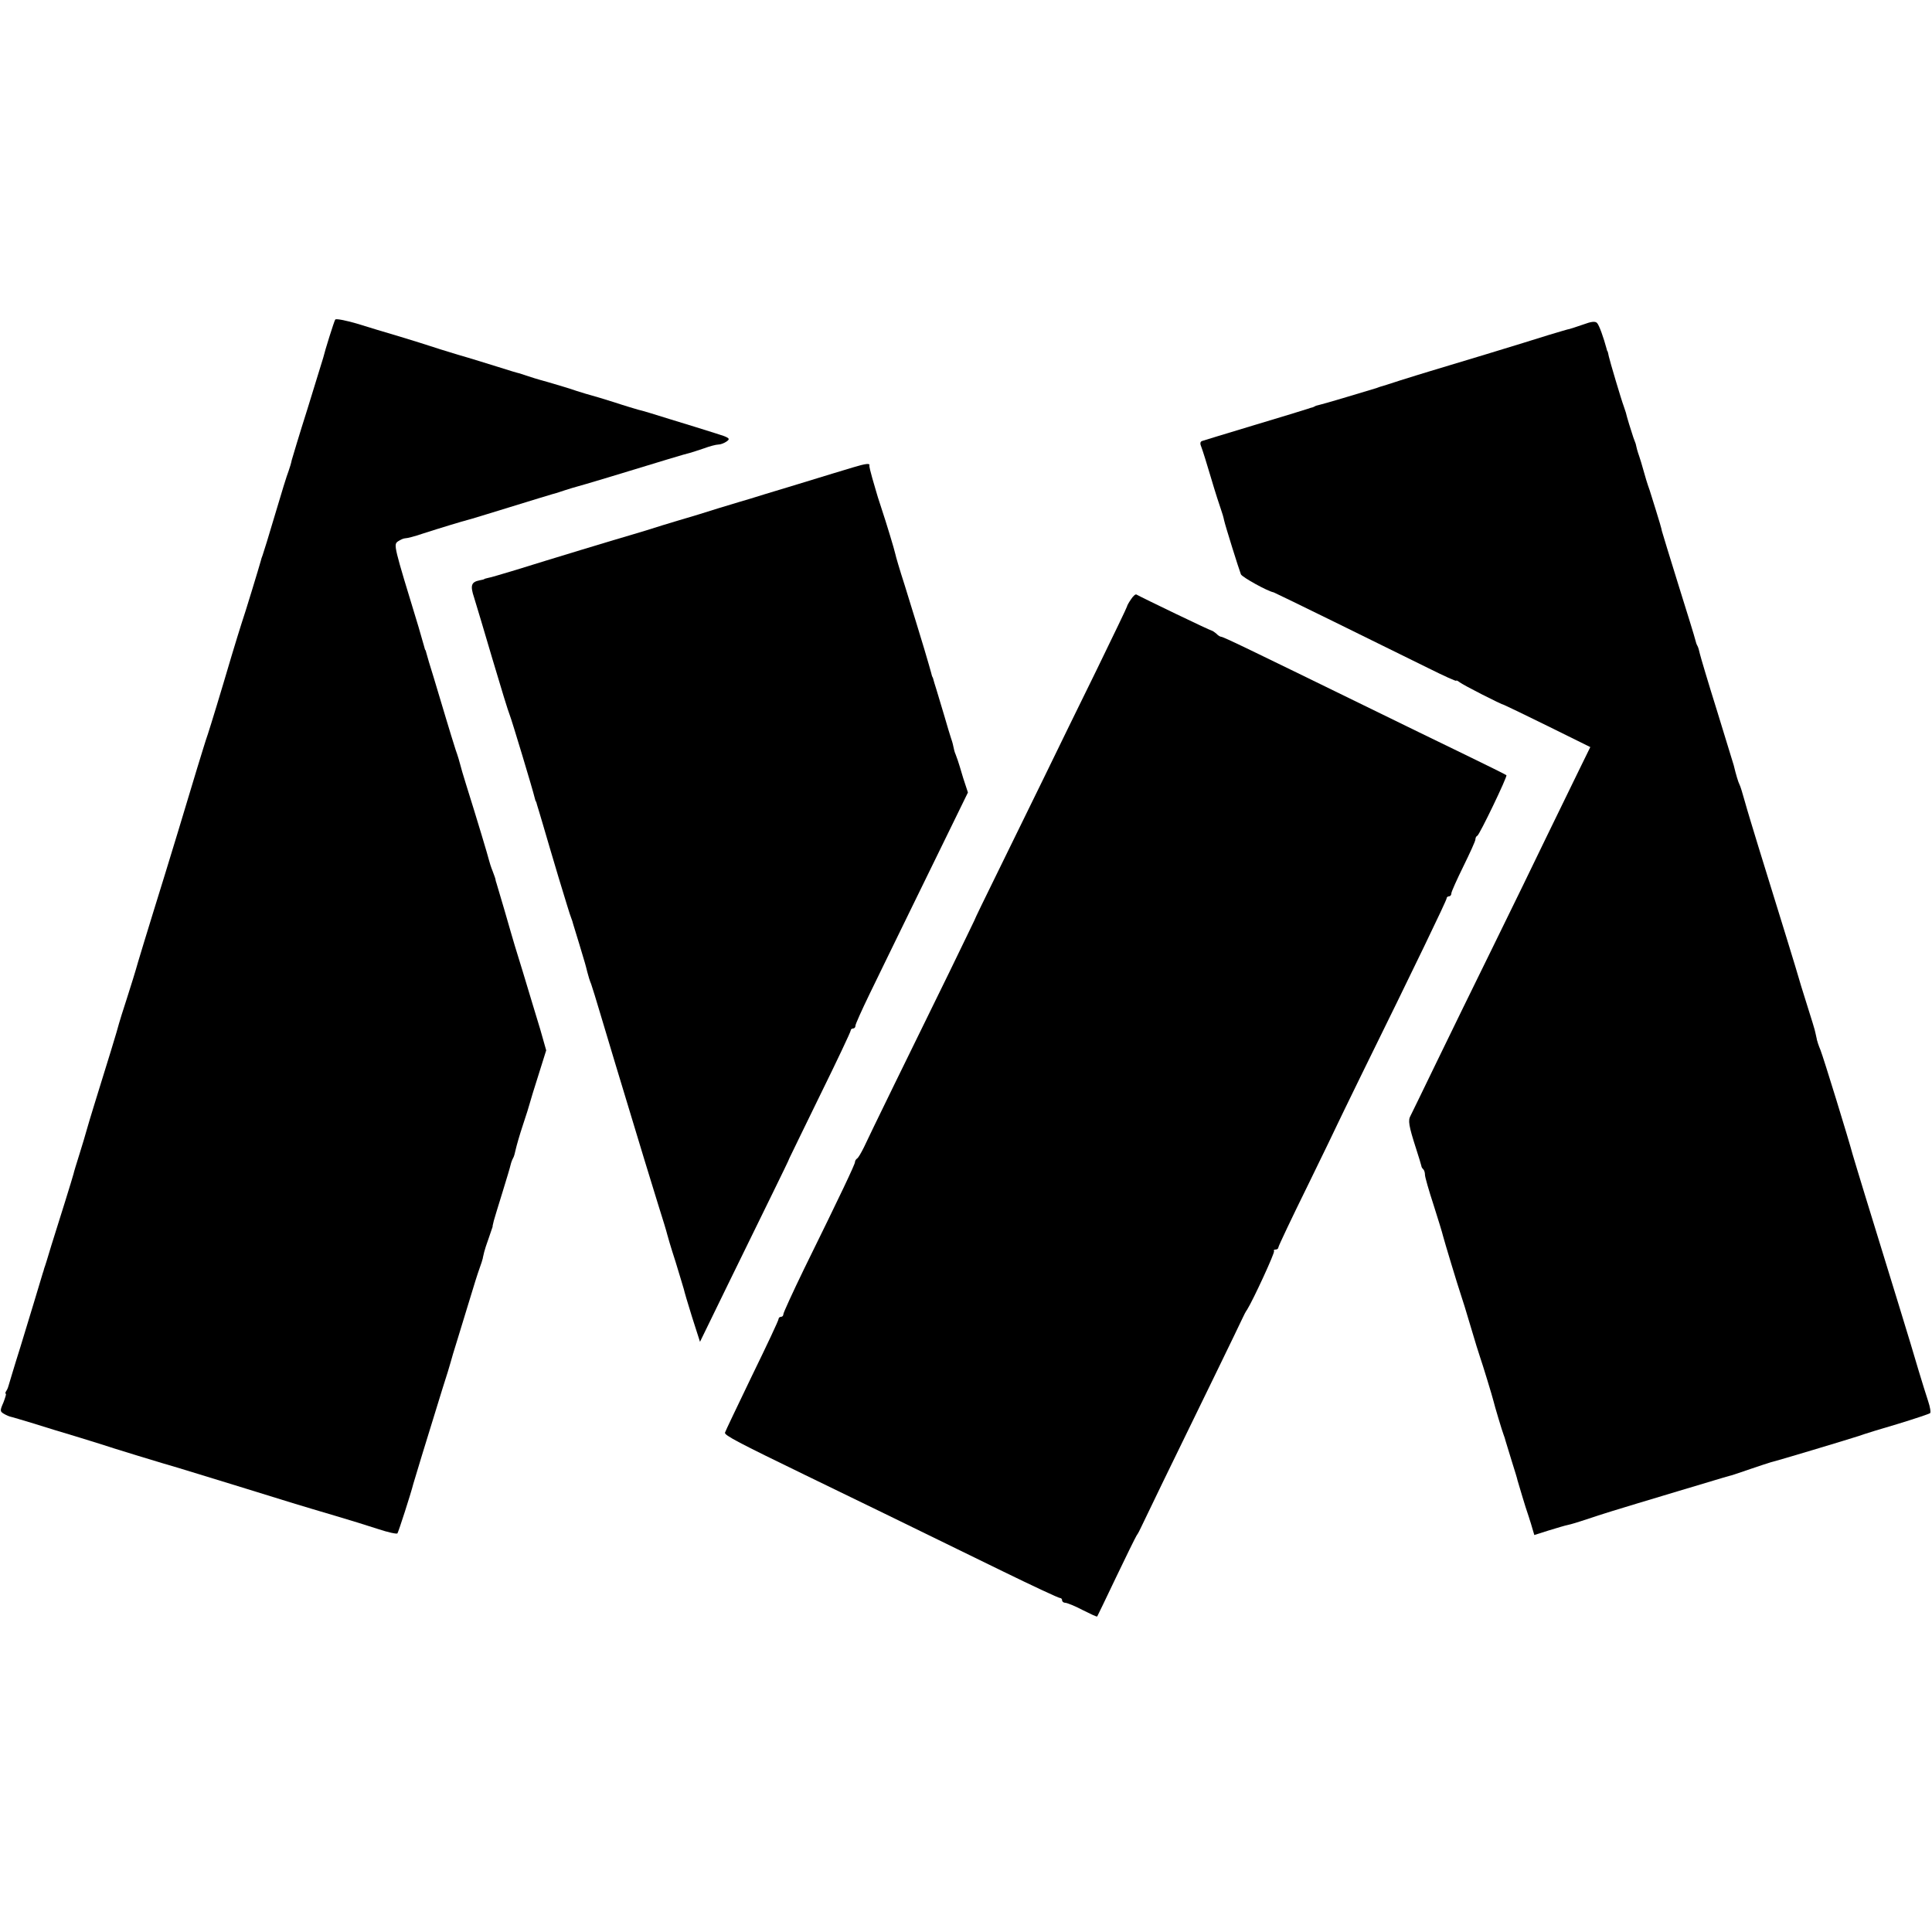
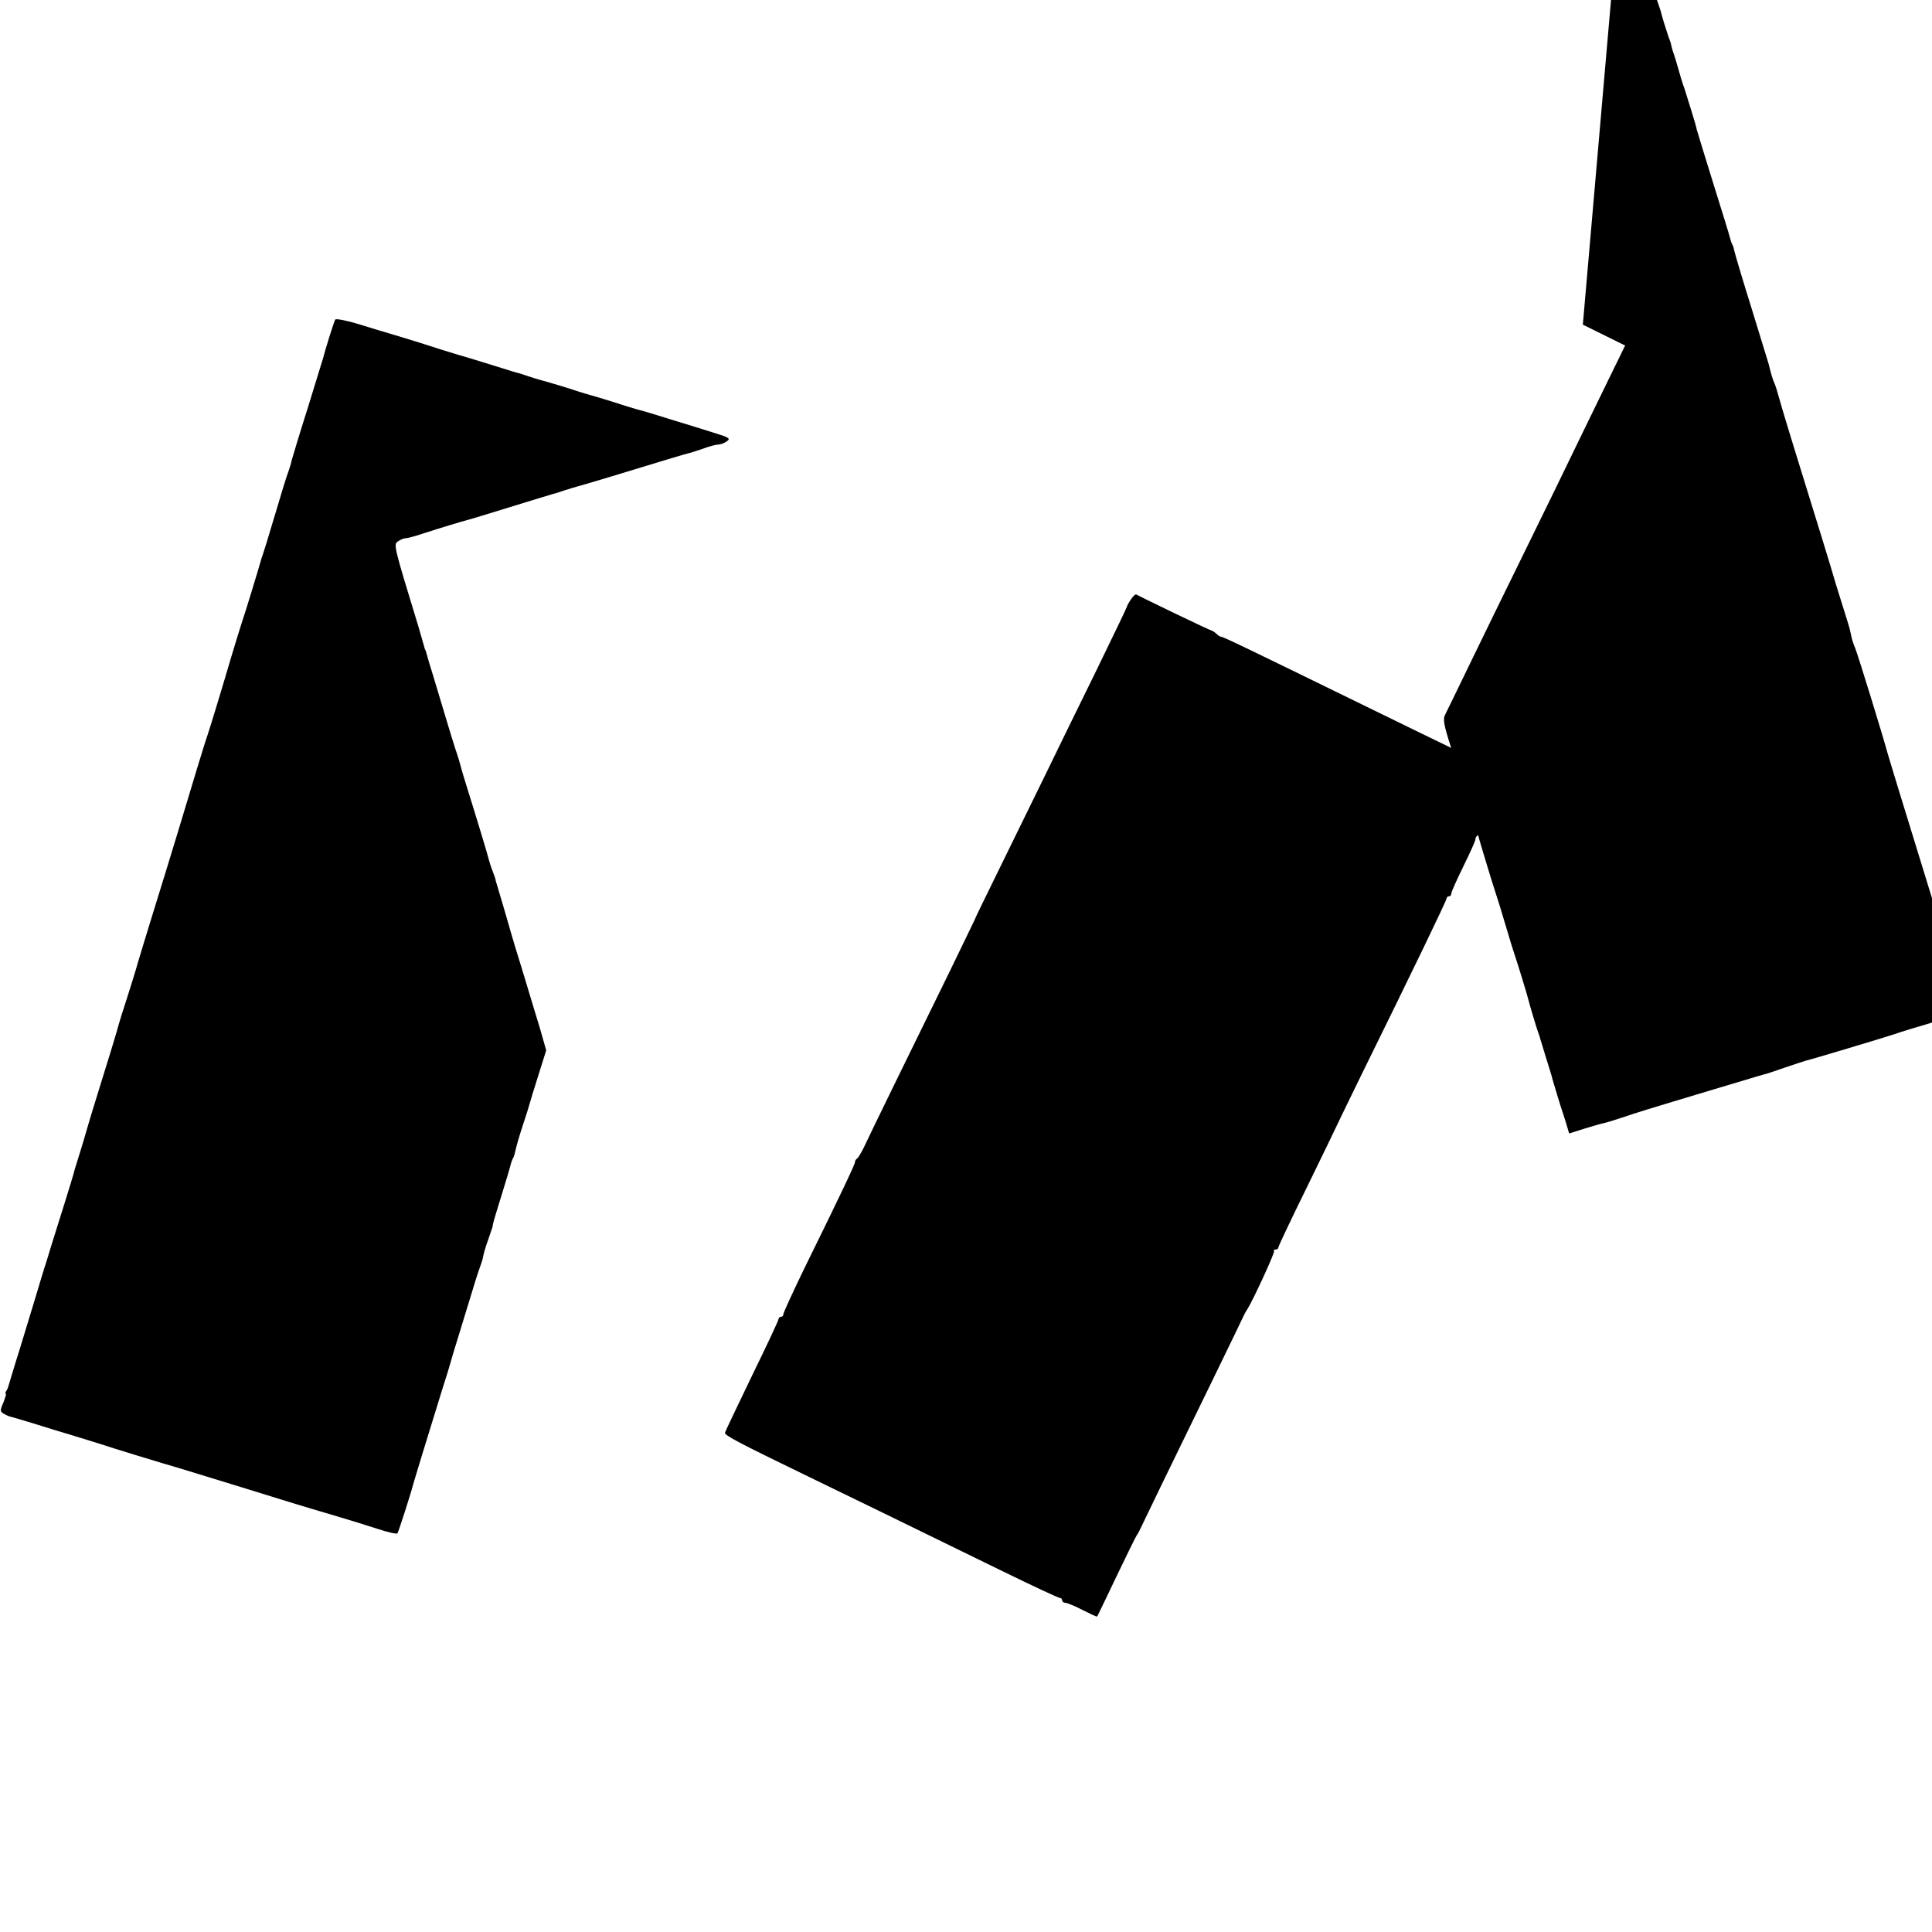
<svg xmlns="http://www.w3.org/2000/svg" version="1.0" width="804pt" height="804pt" viewBox="0 0 804 804" preserveAspectRatio="xMidYMid meet">
  <g transform="translate(0,804) scale(0.1,-0.1)" fill="#000000" stroke="none">
    <path d="M1395 6710 c-5 -8 -43 -129 -50 -159 -3 -9 -32 -104 -65 -211 -34 -107 -63 -204 -66 -215 -2 -11 -8 -31 -13 -45 -6 -14 -31 -95 -56 -180 -25 -85 -49 -162 -52 -170 -3 -8 -7 -19 -8 -25 -5 -19 -66 -220 -80 -260 -7 -22 -25 -80 -40 -130 -51 -173 -87 -290 -100 -330 -8 -22 -27 -85 -44 -140 -33 -111 -119 -395 -186 -610 -24 -77 -51 -167 -61 -200 -9 -33 -30 -100 -46 -150 -16 -49 -31 -97 -33 -105 -3 -15 -53 -178 -102 -335 -14 -44 -28 -93 -33 -110 -4 -16 -18 -61 -30 -100 -12 -38 -23 -74 -24 -80 -1 -5 -17 -57 -35 -115 -18 -58 -44 -141 -58 -185 -13 -44 -26 -86 -29 -93 -2 -7 -4 -16 -6 -20 -12 -42 -56 -185 -93 -307 -26 -82 -47 -154 -49 -160 -1 -5 -5 -16 -9 -22 -5 -7 -6 -13 -3 -13 3 0 -2 -16 -10 -37 -15 -34 -14 -37 3 -47 10 -6 23 -11 28 -12 6 -1 48 -14 95 -28 47 -15 123 -38 170 -52 47 -14 96 -30 110 -34 31 -11 273 -85 320 -98 19 -6 125 -38 235 -72 228 -71 281 -87 420 -128 55 -16 135 -41 178 -55 42 -14 79 -22 81 -18 5 8 56 166 66 206 8 28 48 159 121 395 17 52 32 102 34 110 2 8 15 53 30 100 14 47 38 123 52 170 14 47 31 101 38 120 7 19 13 38 14 43 1 4 1 8 2 10 0 1 2 9 4 17 2 8 10 34 19 58 8 23 15 44 16 47 0 3 0 6 1 8 0 1 2 9 4 17 2 8 18 60 35 115 17 55 33 108 35 118 2 9 7 22 10 27 4 6 8 22 11 36 3 14 16 60 30 102 14 42 27 83 29 92 2 8 18 61 36 117 l32 102 -25 88 c-15 48 -47 156 -72 238 -26 83 -48 157 -50 165 -3 12 -46 159 -60 205 -2 6 -4 12 -4 15 0 3 -6 19 -12 35 -7 17 -13 37 -15 45 -3 14 -50 171 -95 314 -12 38 -23 76 -25 85 -2 9 -10 36 -19 61 -8 25 -26 83 -40 130 -14 47 -37 123 -51 170 -15 47 -28 92 -30 100 -2 8 -4 15 -5 15 -1 0 -3 7 -5 15 -2 8 -13 44 -23 80 -104 341 -105 343 -86 357 10 7 24 13 31 13 8 0 39 8 71 19 71 23 174 54 187 57 6 1 84 25 175 53 91 28 172 53 180 55 8 2 22 6 30 9 8 3 31 10 50 16 19 5 87 25 150 44 233 71 325 99 340 102 8 2 35 11 59 19 24 9 51 16 60 16 10 0 25 6 35 13 17 12 12 16 -50 35 -38 12 -121 38 -184 57 -63 20 -123 38 -134 40 -10 3 -55 16 -100 31 -44 14 -88 27 -96 29 -8 2 -35 10 -60 18 -25 9 -79 25 -120 37 -41 11 -82 24 -90 27 -8 3 -20 7 -27 9 -6 1 -47 13 -90 27 -43 13 -118 37 -168 51 -49 15 -101 31 -115 36 -14 5 -70 22 -125 39 -55 16 -137 41 -182 55 -46 13 -85 21 -88 16z" />
-     <path d="M6587 6689 c-26 -9 -51 -17 -55 -18 -4 0 -43 -12 -87 -25 -94 -30 -430 -132 -495 -151 -25 -7 -80 -25 -123 -38 -43 -14 -80 -26 -82 -26 -3 -1 -10 -3 -17 -6 -62 -19 -226 -68 -238 -70 -8 -2 -16 -4 -17 -5 -2 -2 -6 -3 -10 -5 -5 -1 -15 -4 -23 -7 -8 -3 -107 -33 -220 -67 -113 -34 -211 -64 -217 -66 -9 -3 -10 -11 -3 -27 5 -13 23 -70 40 -128 17 -58 36 -116 41 -130 5 -14 11 -34 13 -45 5 -23 61 -202 70 -225 5 -12 112 -71 136 -75 5 -1 439 -214 643 -315 64 -32 117 -56 117 -53 0 3 6 0 14 -6 13 -11 174 -93 186 -95 3 -1 85 -40 182 -88 l176 -87 -48 -98 c-26 -54 -86 -177 -133 -273 -46 -96 -147 -303 -224 -460 -77 -157 -184 -375 -237 -485 -53 -110 -101 -208 -106 -218 -11 -19 -8 -41 23 -137 12 -36 21 -68 22 -72 0 -3 3 -10 8 -14 4 -4 7 -14 7 -23 0 -9 16 -65 36 -126 19 -60 37 -118 39 -128 5 -20 62 -209 75 -247 5 -14 23 -72 40 -130 17 -58 35 -116 40 -130 8 -22 52 -166 55 -180 4 -18 37 -128 42 -140 3 -8 7 -19 8 -25 2 -5 13 -44 26 -85 13 -41 24 -77 24 -80 2 -7 36 -122 43 -140 3 -8 6 -19 8 -25 2 -5 7 -22 11 -36 l8 -27 60 19 c33 10 69 21 80 23 11 2 47 13 80 24 65 22 90 30 380 117 199 60 211 63 223 66 4 1 39 13 77 26 39 13 77 26 85 28 23 5 319 94 365 109 22 8 96 31 165 51 69 21 128 41 132 44 4 3 0 26 -8 50 -8 25 -26 81 -39 125 -13 45 -51 171 -85 281 -34 110 -70 227 -80 260 -10 33 -37 121 -60 195 -23 74 -45 149 -50 165 -17 64 -121 402 -134 435 -8 19 -14 38 -15 43 -1 4 -1 8 -2 10 0 1 -2 9 -4 18 -1 9 -18 63 -36 120 -18 57 -34 109 -35 114 -2 9 -72 237 -166 540 -22 72 -48 157 -57 190 -9 33 -19 65 -22 70 -5 9 -15 42 -24 80 -2 6 -33 107 -69 225 -37 118 -69 226 -72 239 -3 14 -7 28 -10 33 -3 4 -7 16 -9 25 -2 10 -34 113 -70 228 -36 116 -67 217 -69 225 -1 8 -13 49 -26 90 -13 41 -24 77 -25 80 -1 3 -4 12 -7 20 -3 8 -11 35 -18 60 -7 25 -15 52 -18 60 -3 8 -7 21 -9 28 -1 6 -5 18 -6 25 -2 6 -7 19 -10 27 -7 20 -28 88 -31 103 -2 7 -6 19 -9 27 -9 23 -58 188 -62 207 -2 10 -4 19 -5 21 -2 1 -3 5 -4 10 -13 48 -31 99 -40 108 -8 8 -24 6 -59 -7z" />
-     <path d="M3550 6095 c-25 -7 -128 -39 -230 -70 -102 -31 -192 -58 -200 -61 -8 -2 -67 -20 -130 -39 -63 -20 -122 -38 -130 -40 -8 -2 -53 -16 -100 -30 -47 -15 -105 -33 -130 -40 -53 -15 -343 -103 -484 -147 -54 -16 -106 -32 -115 -33 -9 -2 -16 -4 -16 -5 0 -1 -8 -3 -19 -5 -35 -7 -40 -21 -23 -72 8 -26 43 -142 77 -258 34 -115 66 -219 71 -230 8 -19 97 -314 104 -345 2 -8 4 -15 5 -15 1 0 3 -7 5 -15 3 -8 13 -44 24 -80 10 -36 40 -135 65 -220 26 -85 49 -162 53 -170 3 -8 7 -19 8 -25 2 -5 13 -44 26 -85 27 -90 24 -79 33 -115 4 -16 11 -39 16 -50 4 -11 22 -69 40 -130 18 -60 45 -150 60 -200 15 -49 39 -128 53 -175 50 -166 90 -297 125 -410 20 -63 37 -119 38 -125 1 -5 16 -57 35 -115 18 -58 33 -110 35 -116 1 -6 16 -58 34 -115 l33 -103 114 234 c63 129 147 300 186 380 39 80 72 147 72 150 1 3 59 121 128 263 70 142 127 263 127 268 0 5 5 9 10 9 6 0 10 5 10 12 0 6 27 66 59 132 32 67 110 225 171 351 62 127 141 288 175 358 l63 129 -20 61 c-10 34 -20 67 -22 72 -2 6 -6 17 -9 25 -4 8 -8 24 -10 35 -2 11 -7 27 -10 35 -3 8 -15 49 -27 90 -12 41 -27 91 -33 110 -6 19 -12 38 -13 43 -1 4 -2 8 -4 10 -1 1 -3 9 -5 17 -2 8 -15 53 -29 100 -14 47 -30 99 -35 115 -5 17 -26 83 -46 149 -21 65 -38 123 -39 130 -4 19 -37 128 -58 191 -11 33 -21 65 -22 70 -2 6 -9 30 -16 55 -7 25 -13 48 -12 53 3 10 -15 8 -68 -8z" />
+     <path d="M6587 6689 l176 -87 -48 -98 c-26 -54 -86 -177 -133 -273 -46 -96 -147 -303 -224 -460 -77 -157 -184 -375 -237 -485 -53 -110 -101 -208 -106 -218 -11 -19 -8 -41 23 -137 12 -36 21 -68 22 -72 0 -3 3 -10 8 -14 4 -4 7 -14 7 -23 0 -9 16 -65 36 -126 19 -60 37 -118 39 -128 5 -20 62 -209 75 -247 5 -14 23 -72 40 -130 17 -58 35 -116 40 -130 8 -22 52 -166 55 -180 4 -18 37 -128 42 -140 3 -8 7 -19 8 -25 2 -5 13 -44 26 -85 13 -41 24 -77 24 -80 2 -7 36 -122 43 -140 3 -8 6 -19 8 -25 2 -5 7 -22 11 -36 l8 -27 60 19 c33 10 69 21 80 23 11 2 47 13 80 24 65 22 90 30 380 117 199 60 211 63 223 66 4 1 39 13 77 26 39 13 77 26 85 28 23 5 319 94 365 109 22 8 96 31 165 51 69 21 128 41 132 44 4 3 0 26 -8 50 -8 25 -26 81 -39 125 -13 45 -51 171 -85 281 -34 110 -70 227 -80 260 -10 33 -37 121 -60 195 -23 74 -45 149 -50 165 -17 64 -121 402 -134 435 -8 19 -14 38 -15 43 -1 4 -1 8 -2 10 0 1 -2 9 -4 18 -1 9 -18 63 -36 120 -18 57 -34 109 -35 114 -2 9 -72 237 -166 540 -22 72 -48 157 -57 190 -9 33 -19 65 -22 70 -5 9 -15 42 -24 80 -2 6 -33 107 -69 225 -37 118 -69 226 -72 239 -3 14 -7 28 -10 33 -3 4 -7 16 -9 25 -2 10 -34 113 -70 228 -36 116 -67 217 -69 225 -1 8 -13 49 -26 90 -13 41 -24 77 -25 80 -1 3 -4 12 -7 20 -3 8 -11 35 -18 60 -7 25 -15 52 -18 60 -3 8 -7 21 -9 28 -1 6 -5 18 -6 25 -2 6 -7 19 -10 27 -7 20 -28 88 -31 103 -2 7 -6 19 -9 27 -9 23 -58 188 -62 207 -2 10 -4 19 -5 21 -2 1 -3 5 -4 10 -13 48 -31 99 -40 108 -8 8 -24 6 -59 -7z" />
    <path d="M4706 5545 c-9 -13 -16 -26 -16 -29 0 -3 -57 -121 -126 -263 -70 -142 -168 -343 -219 -448 -51 -104 -137 -280 -191 -390 -54 -110 -99 -202 -99 -205 -1 -3 -48 -99 -104 -215 -160 -326 -336 -686 -356 -730 -11 -22 -23 -43 -28 -46 -5 -3 -9 -10 -9 -15 0 -9 -56 -128 -212 -445 -47 -97 -86 -182 -86 -188 0 -6 -4 -11 -10 -11 -5 0 -10 -4 -10 -9 0 -6 -50 -112 -111 -237 -60 -125 -111 -231 -112 -236 -3 -11 59 -43 333 -176 223 -108 381 -185 823 -401 125 -61 232 -111 238 -111 5 0 9 -4 9 -10 0 -5 6 -10 13 -10 7 0 40 -13 72 -30 32 -16 59 -29 61 -27 1 1 36 74 78 162 42 88 81 167 86 175 6 8 14 24 19 35 10 22 135 280 306 630 59 121 111 229 116 240 5 11 13 27 19 35 25 40 117 239 112 244 -3 3 0 6 6 6 7 0 12 4 12 9 0 5 55 121 122 257 67 137 122 251 123 254 1 3 47 97 102 210 221 449 353 723 353 731 0 5 5 9 10 9 6 0 10 6 10 13 0 6 23 57 50 112 27 55 50 105 50 112 0 6 3 13 8 15 9 4 126 247 121 252 -2 2 -78 40 -169 84 -91 44 -282 137 -425 207 -475 232 -584 285 -593 285 -4 0 -14 6 -20 13 -7 6 -16 12 -20 13 -6 0 -288 136 -313 150 -4 2 -14 -7 -23 -21z" />
  </g>
</svg>